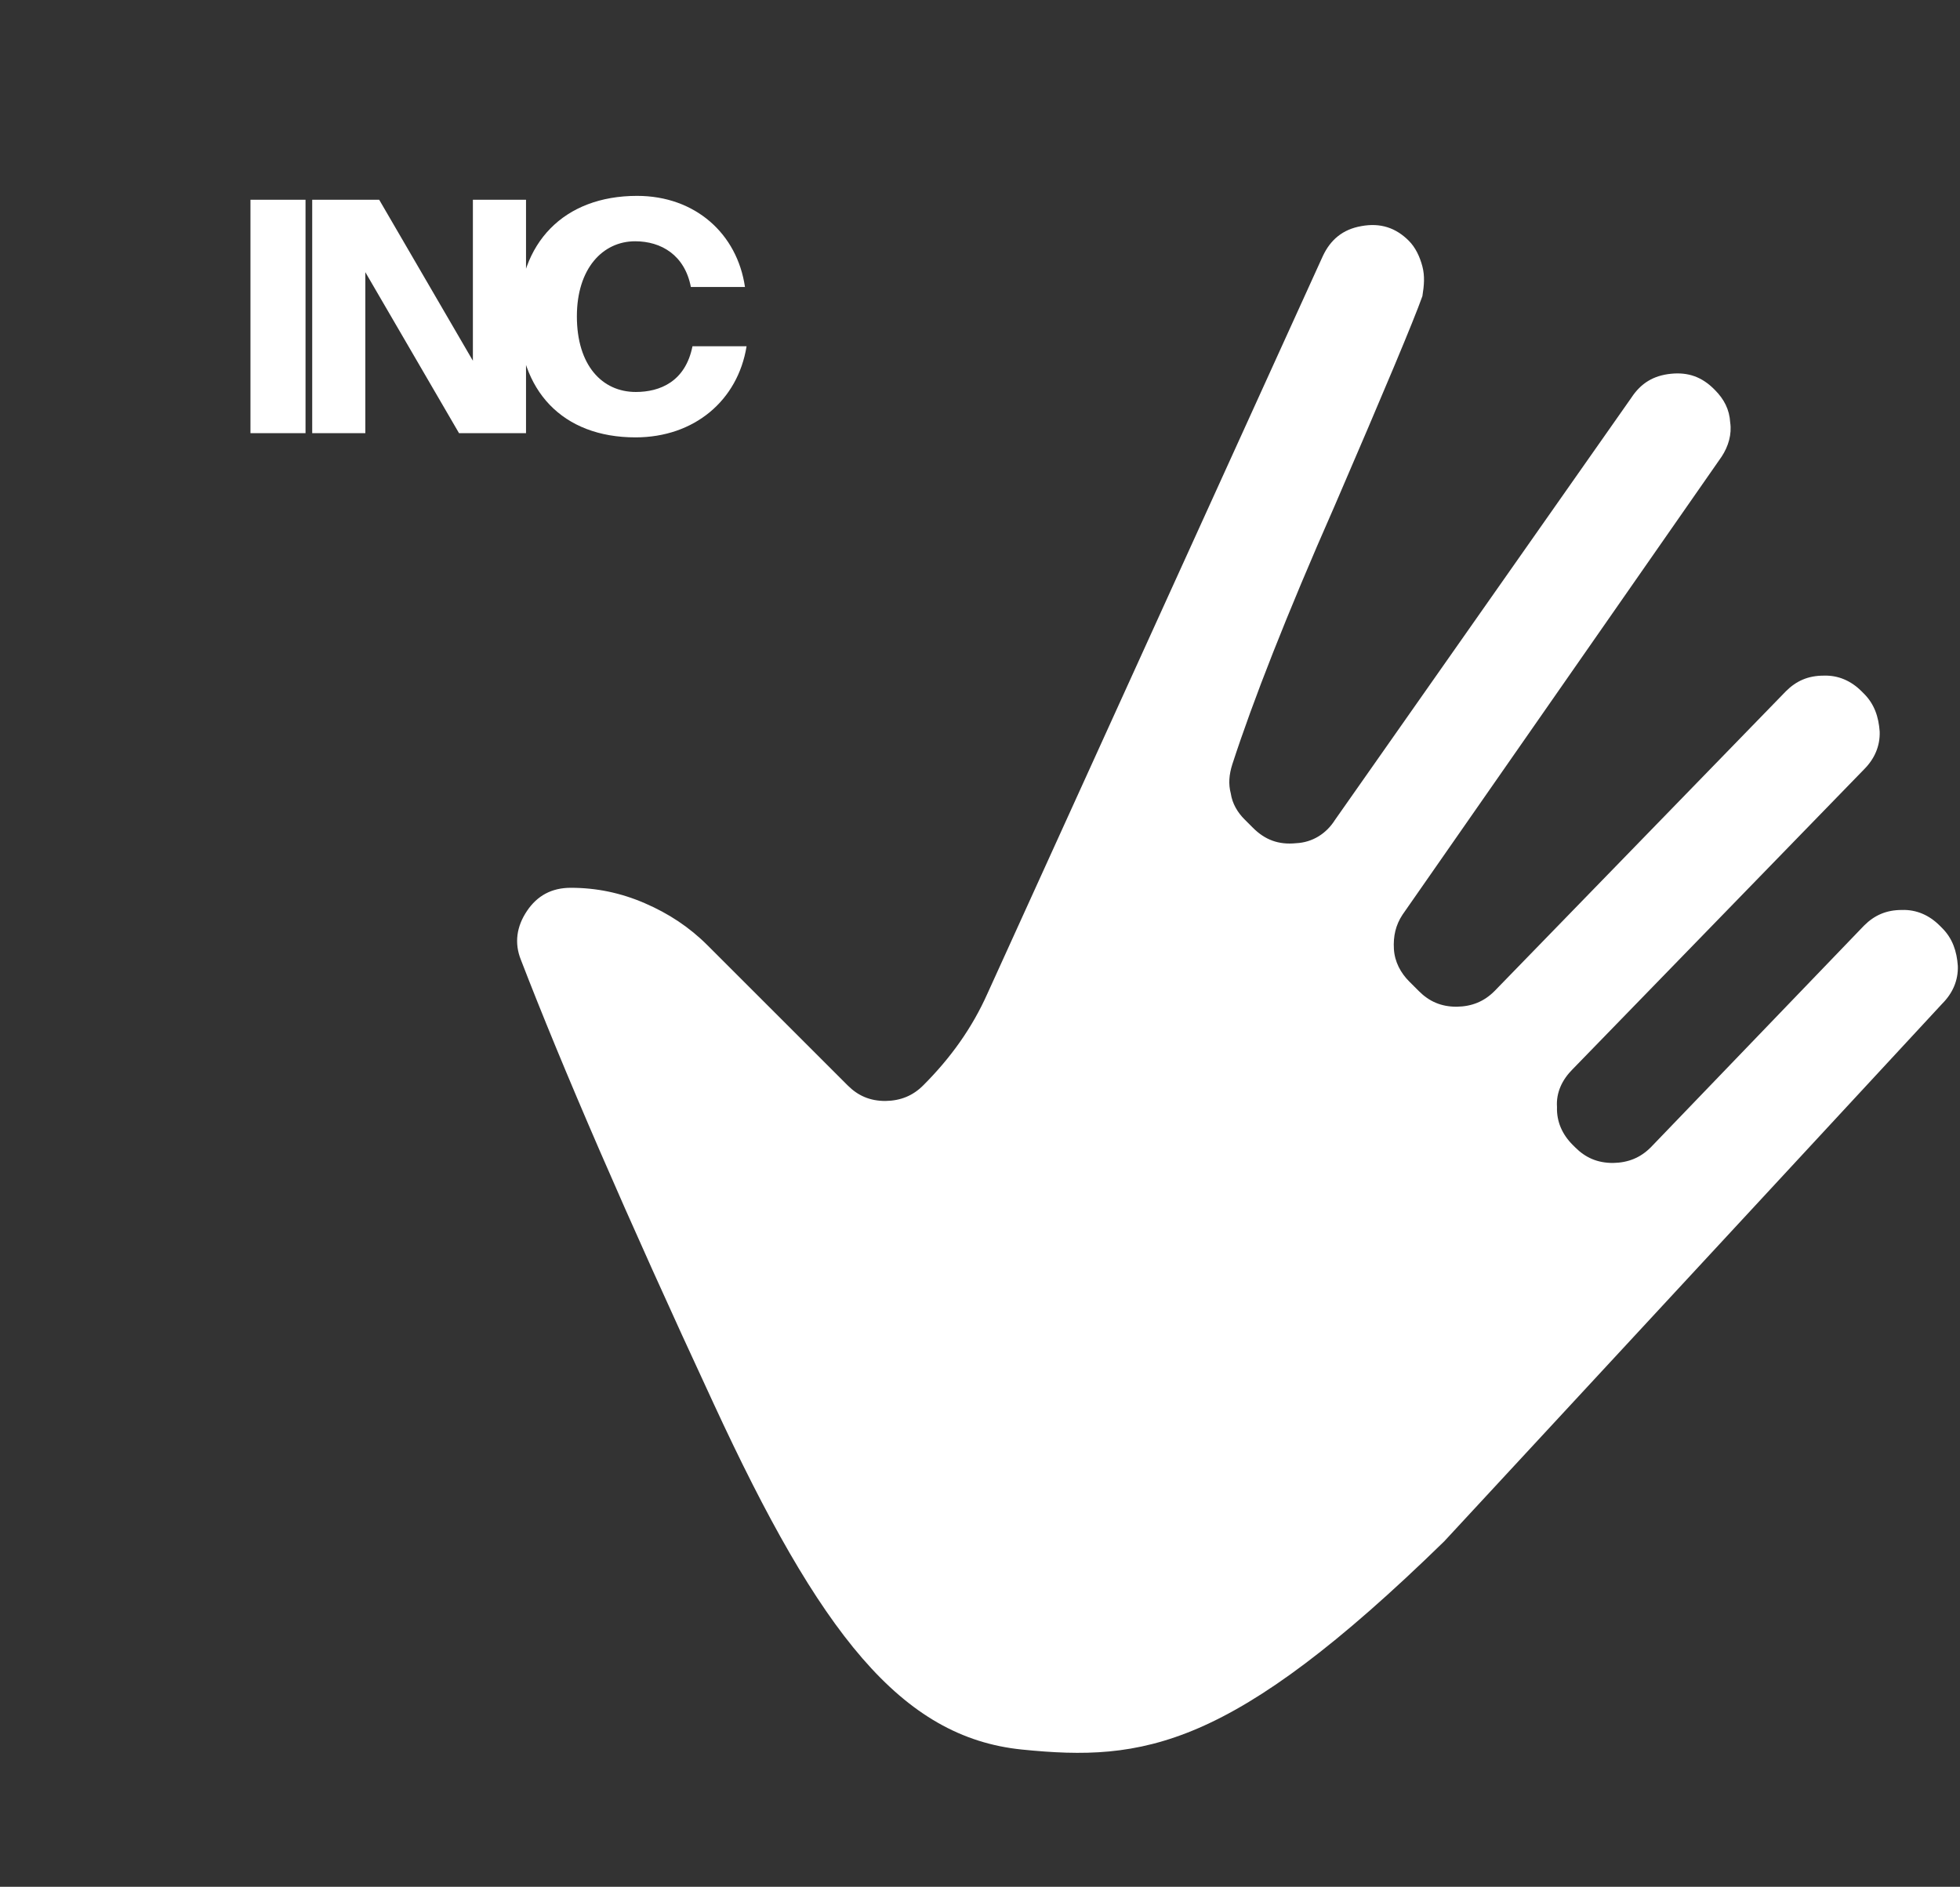
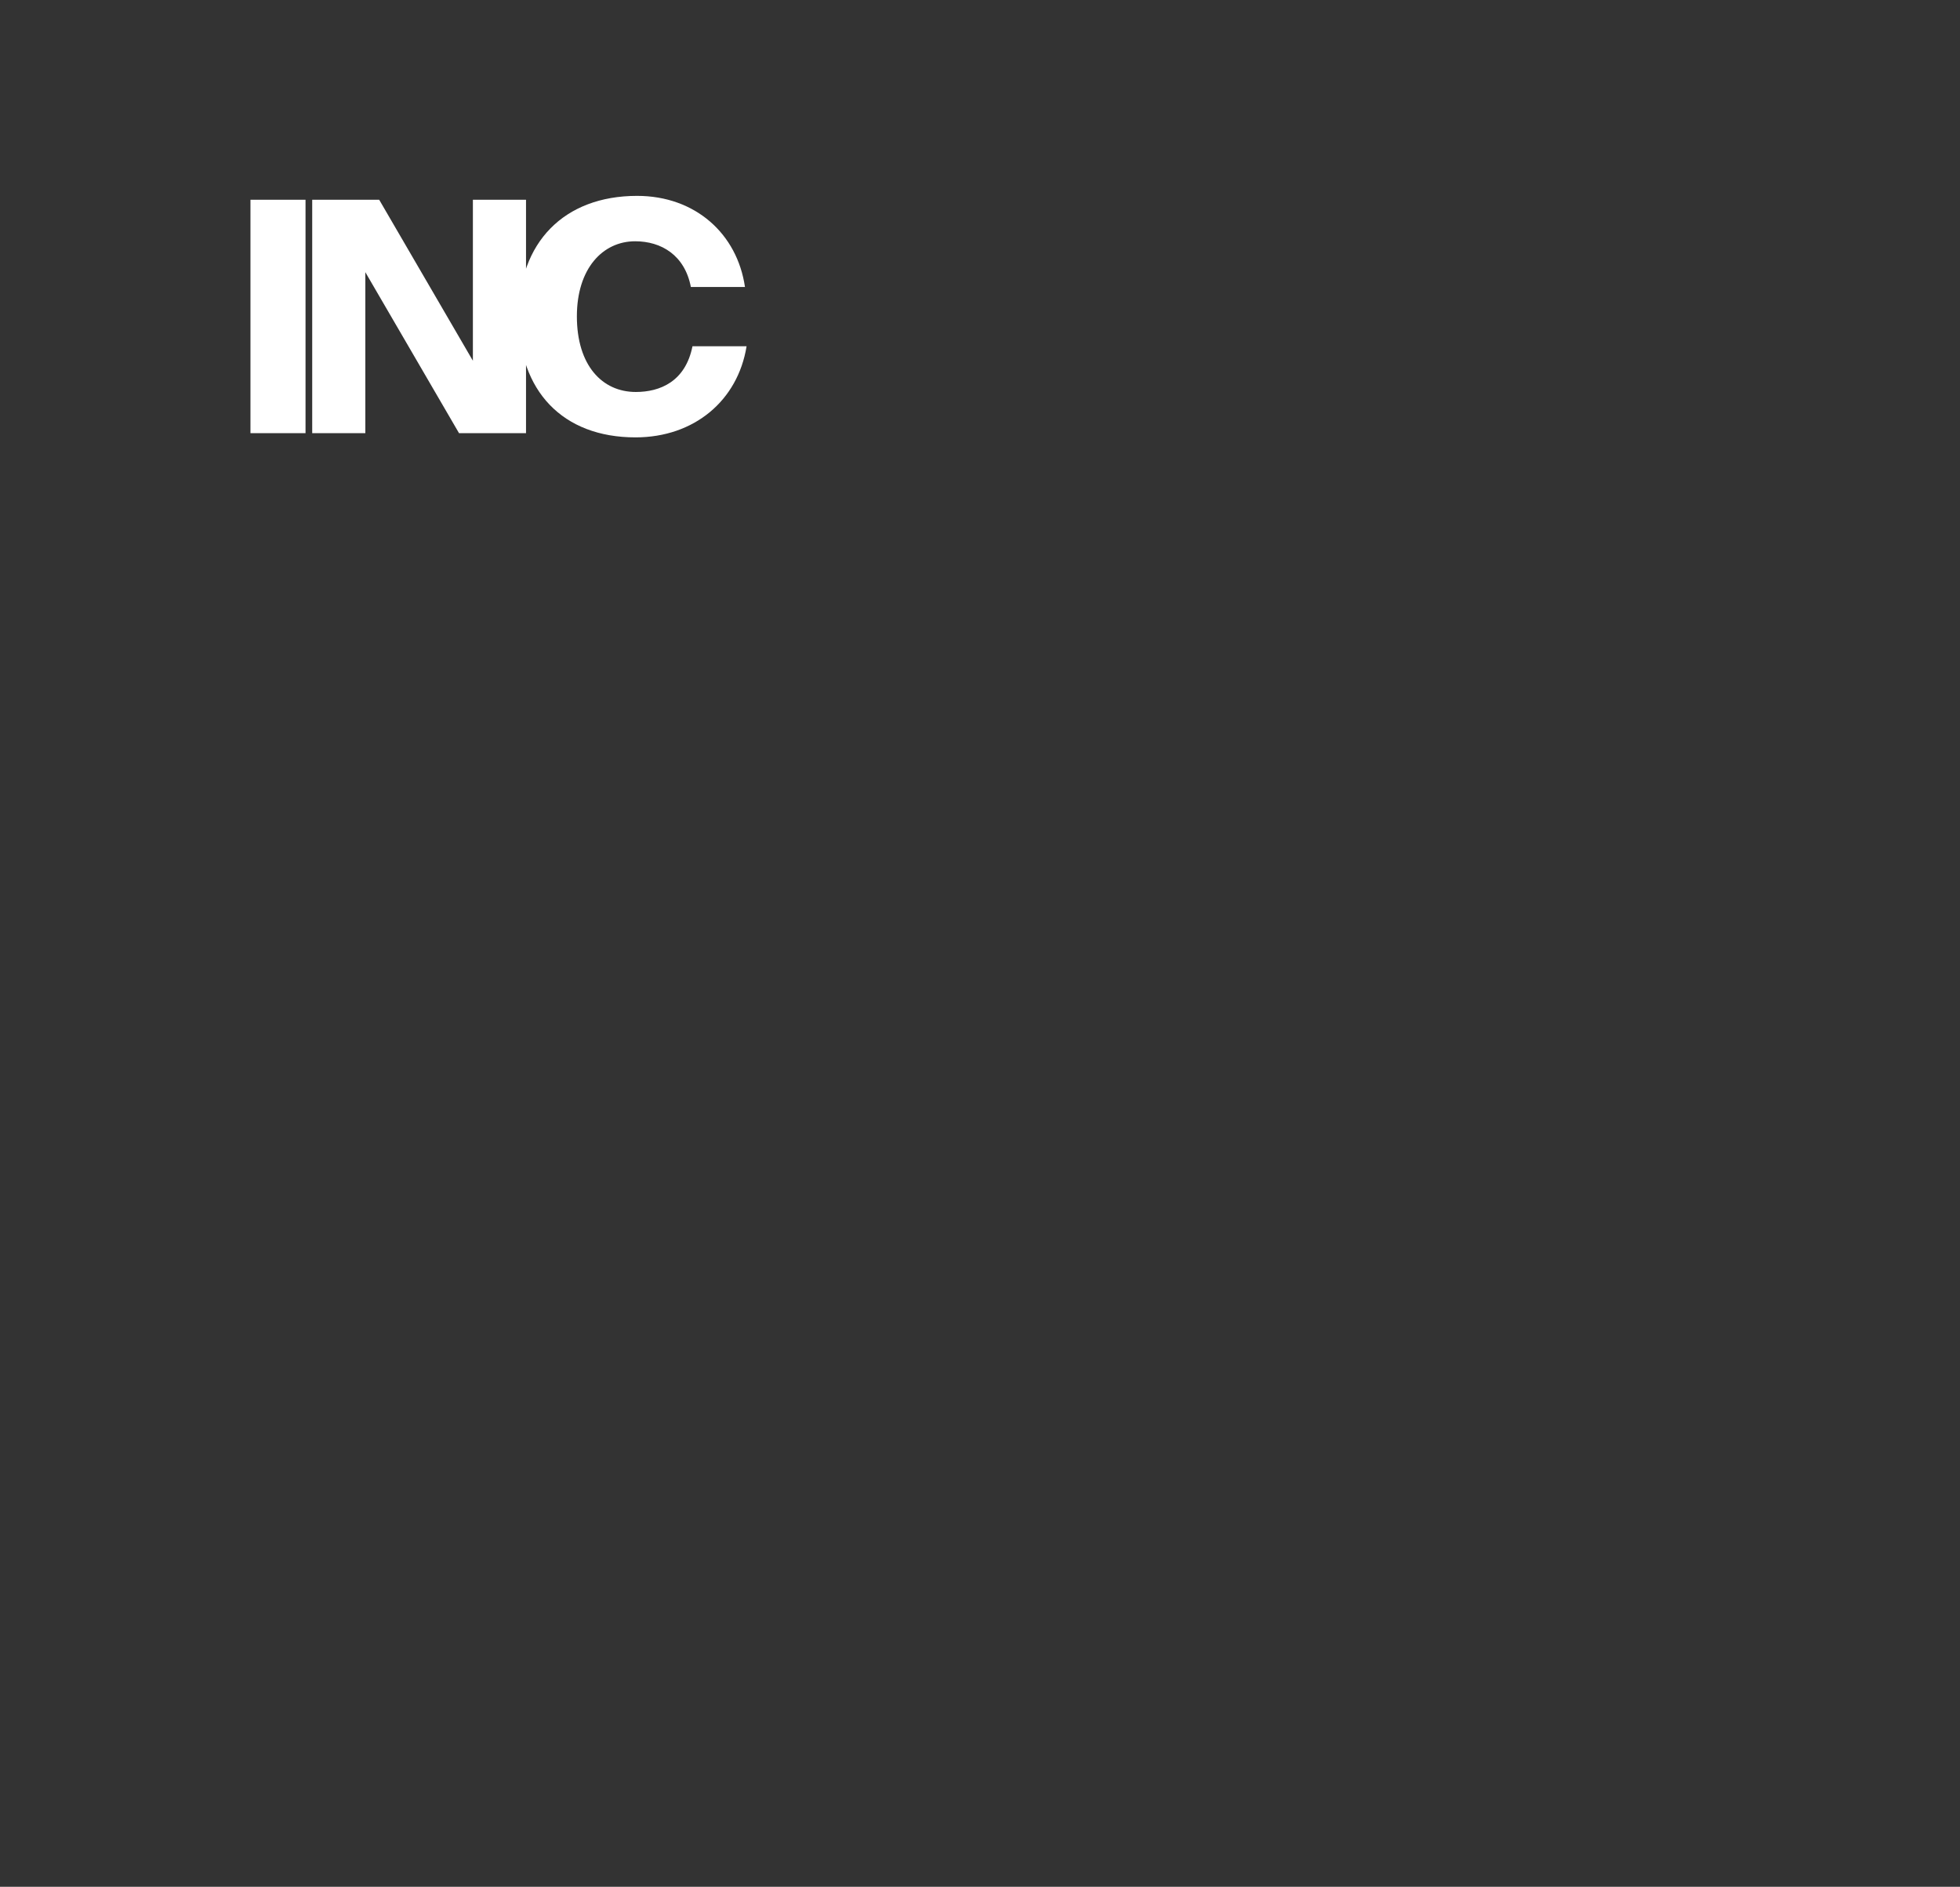
<svg xmlns="http://www.w3.org/2000/svg" width="268" height="258" viewBox="0 0 268 258" fill="none">
  <rect x="0" y="0" width="268" height="258" fill="#333333" stroke="none" />
  <path d="M41.776 27.312V59.234H34.246V27.312H41.776ZM71.925 59.234H62.767L49.954 37.219V59.234H42.69V27.312H51.848L64.66 49.328V27.312H71.925V59.234ZM94.686 47.346H102.083C100.894 54.743 94.95 59.807 86.892 59.807C76.942 59.807 70.909 53.466 70.909 43.251C70.909 33.169 77.118 26.784 87.112 26.784C95.082 26.784 100.806 31.98 101.863 39.245H94.466C93.629 34.886 90.415 32.992 86.848 32.992C82.401 32.992 78.879 36.735 78.879 43.251C78.879 49.988 82.357 53.599 86.936 53.599C90.239 53.599 93.717 52.19 94.686 47.346Z" fill="white" />
-   <path d="M194.49 36.431C194.145 35.121 193.559 33.847 192.628 32.916C190.87 31.159 188.768 30.436 186.148 30.918C183.563 31.366 181.908 32.813 180.874 35.018L135.03 135.835C132.927 140.556 129.997 144.656 126.24 148.412C124.827 149.824 123.172 150.513 121.07 150.548C118.933 150.548 117.312 149.824 115.899 148.412L96.734 129.254C94.252 126.774 91.426 124.913 88.151 123.5C84.877 122.088 81.568 121.398 78.052 121.398C75.432 121.398 73.467 122.467 72.054 124.568C70.641 126.67 70.296 128.944 71.227 131.253C76.845 145.827 85.566 166.053 97.561 191.895C112.108 223.387 123.202 237.569 139.752 239.237C156.302 240.905 168.293 239.237 197.475 210.765L265.566 137.248C266.979 135.835 267.772 134.078 267.703 132.08C267.565 130.081 266.979 128.324 265.566 126.911L265.221 126.567C263.808 125.154 262.05 124.362 260.051 124.43C257.914 124.43 256.293 125.154 254.88 126.567L225.719 156.888C224.306 158.3 222.651 158.99 220.549 159.024C218.411 159.024 216.791 158.3 215.378 156.888L215.033 156.543C213.62 155.131 212.827 153.373 212.896 151.375C212.758 149.376 213.62 147.619 215.033 146.206L254.88 105.204C256.293 103.792 257.086 102.034 257.017 100.036C256.879 98.037 256.293 96.28 254.88 94.868L254.536 94.523C253.122 93.11 251.364 92.318 249.365 92.387C247.228 92.387 245.608 93.11 244.195 94.523L204.348 135.525C202.935 136.938 201.28 137.627 199.178 137.661C197.04 137.661 195.42 136.938 194.007 135.525L192.697 134.216C191.525 133.044 190.698 131.528 190.595 129.771C190.491 128.014 190.836 126.498 191.767 125.085L235.405 62.445C236.336 61.032 236.818 59.378 236.577 57.759C236.473 56.002 235.75 54.589 234.474 53.314L234.371 53.211C232.716 51.557 230.855 50.868 228.477 51.109C226.098 51.35 224.375 52.384 223.065 54.382L182.529 112.13C181.357 113.99 179.461 115.196 177.22 115.3C174.842 115.541 172.981 114.852 171.326 113.198L170.154 112.026C169.224 111.096 168.5 109.89 168.293 108.512C167.948 107.203 168.052 105.928 168.5 104.515C171.326 95.832 175.876 84.186 182.494 69.164C189.285 53.417 193.318 43.804 194.49 40.496C194.731 39.015 194.834 37.74 194.49 36.431Z" fill="white" />
</svg>